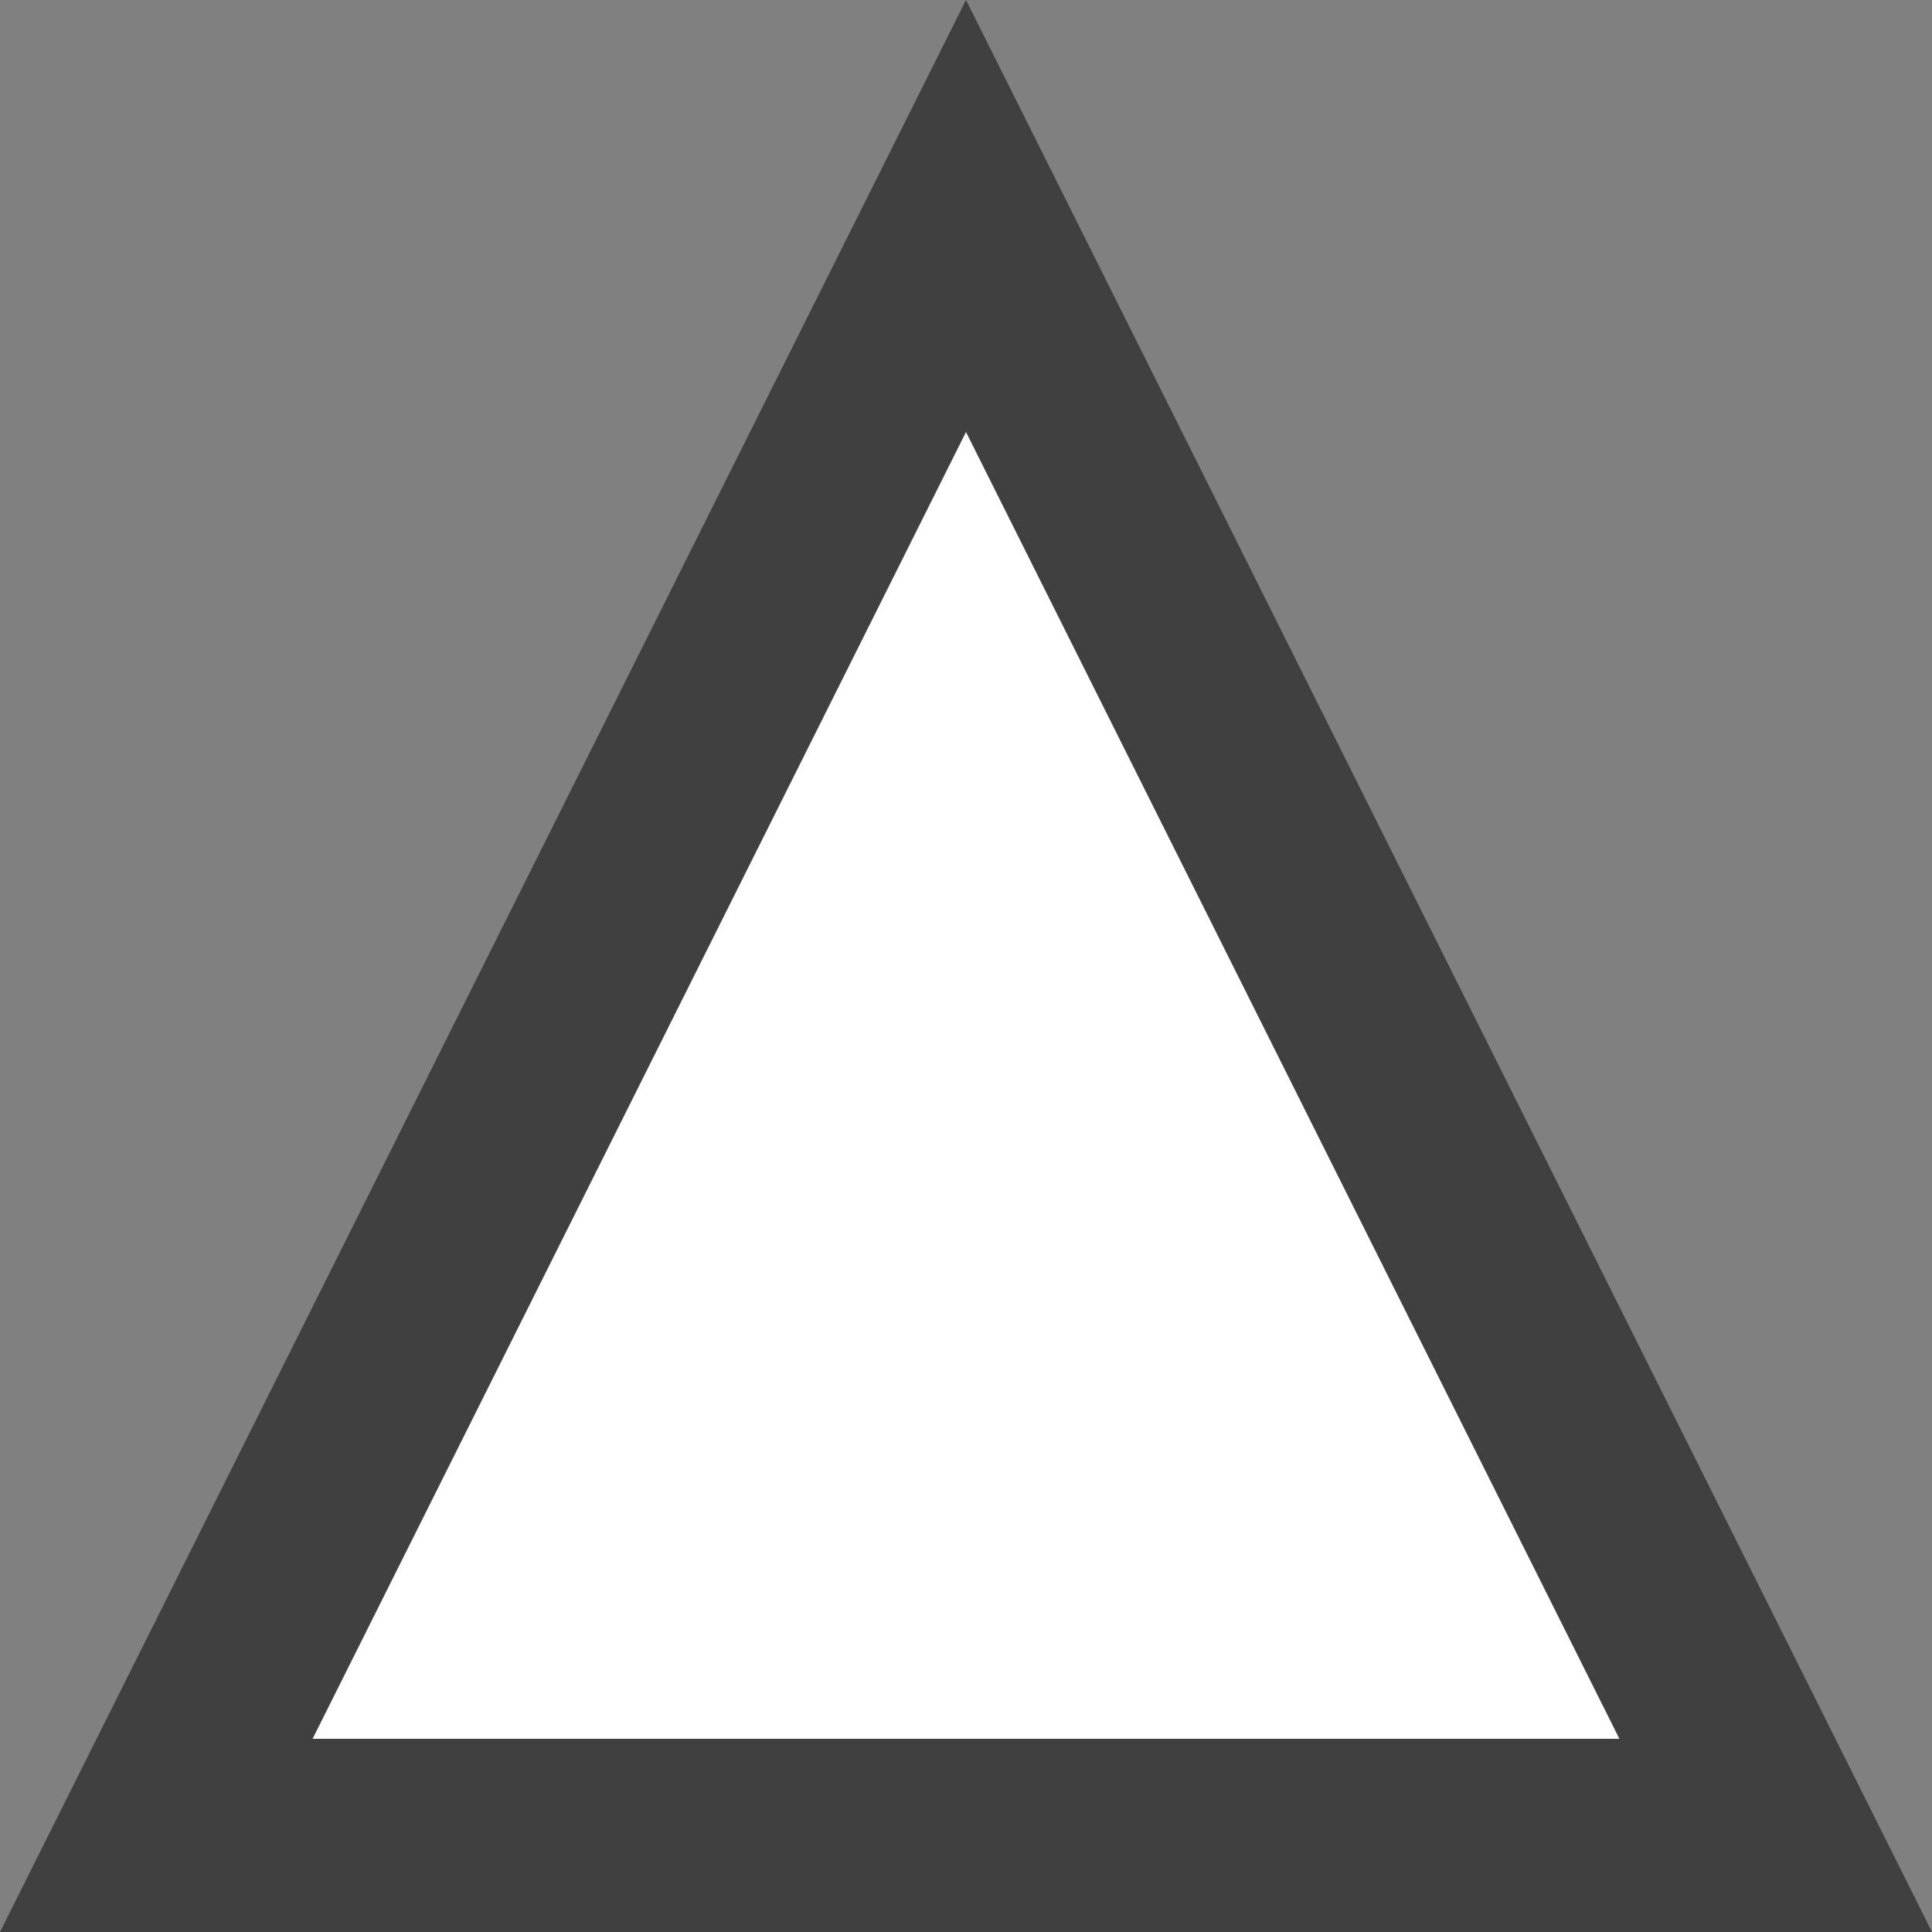
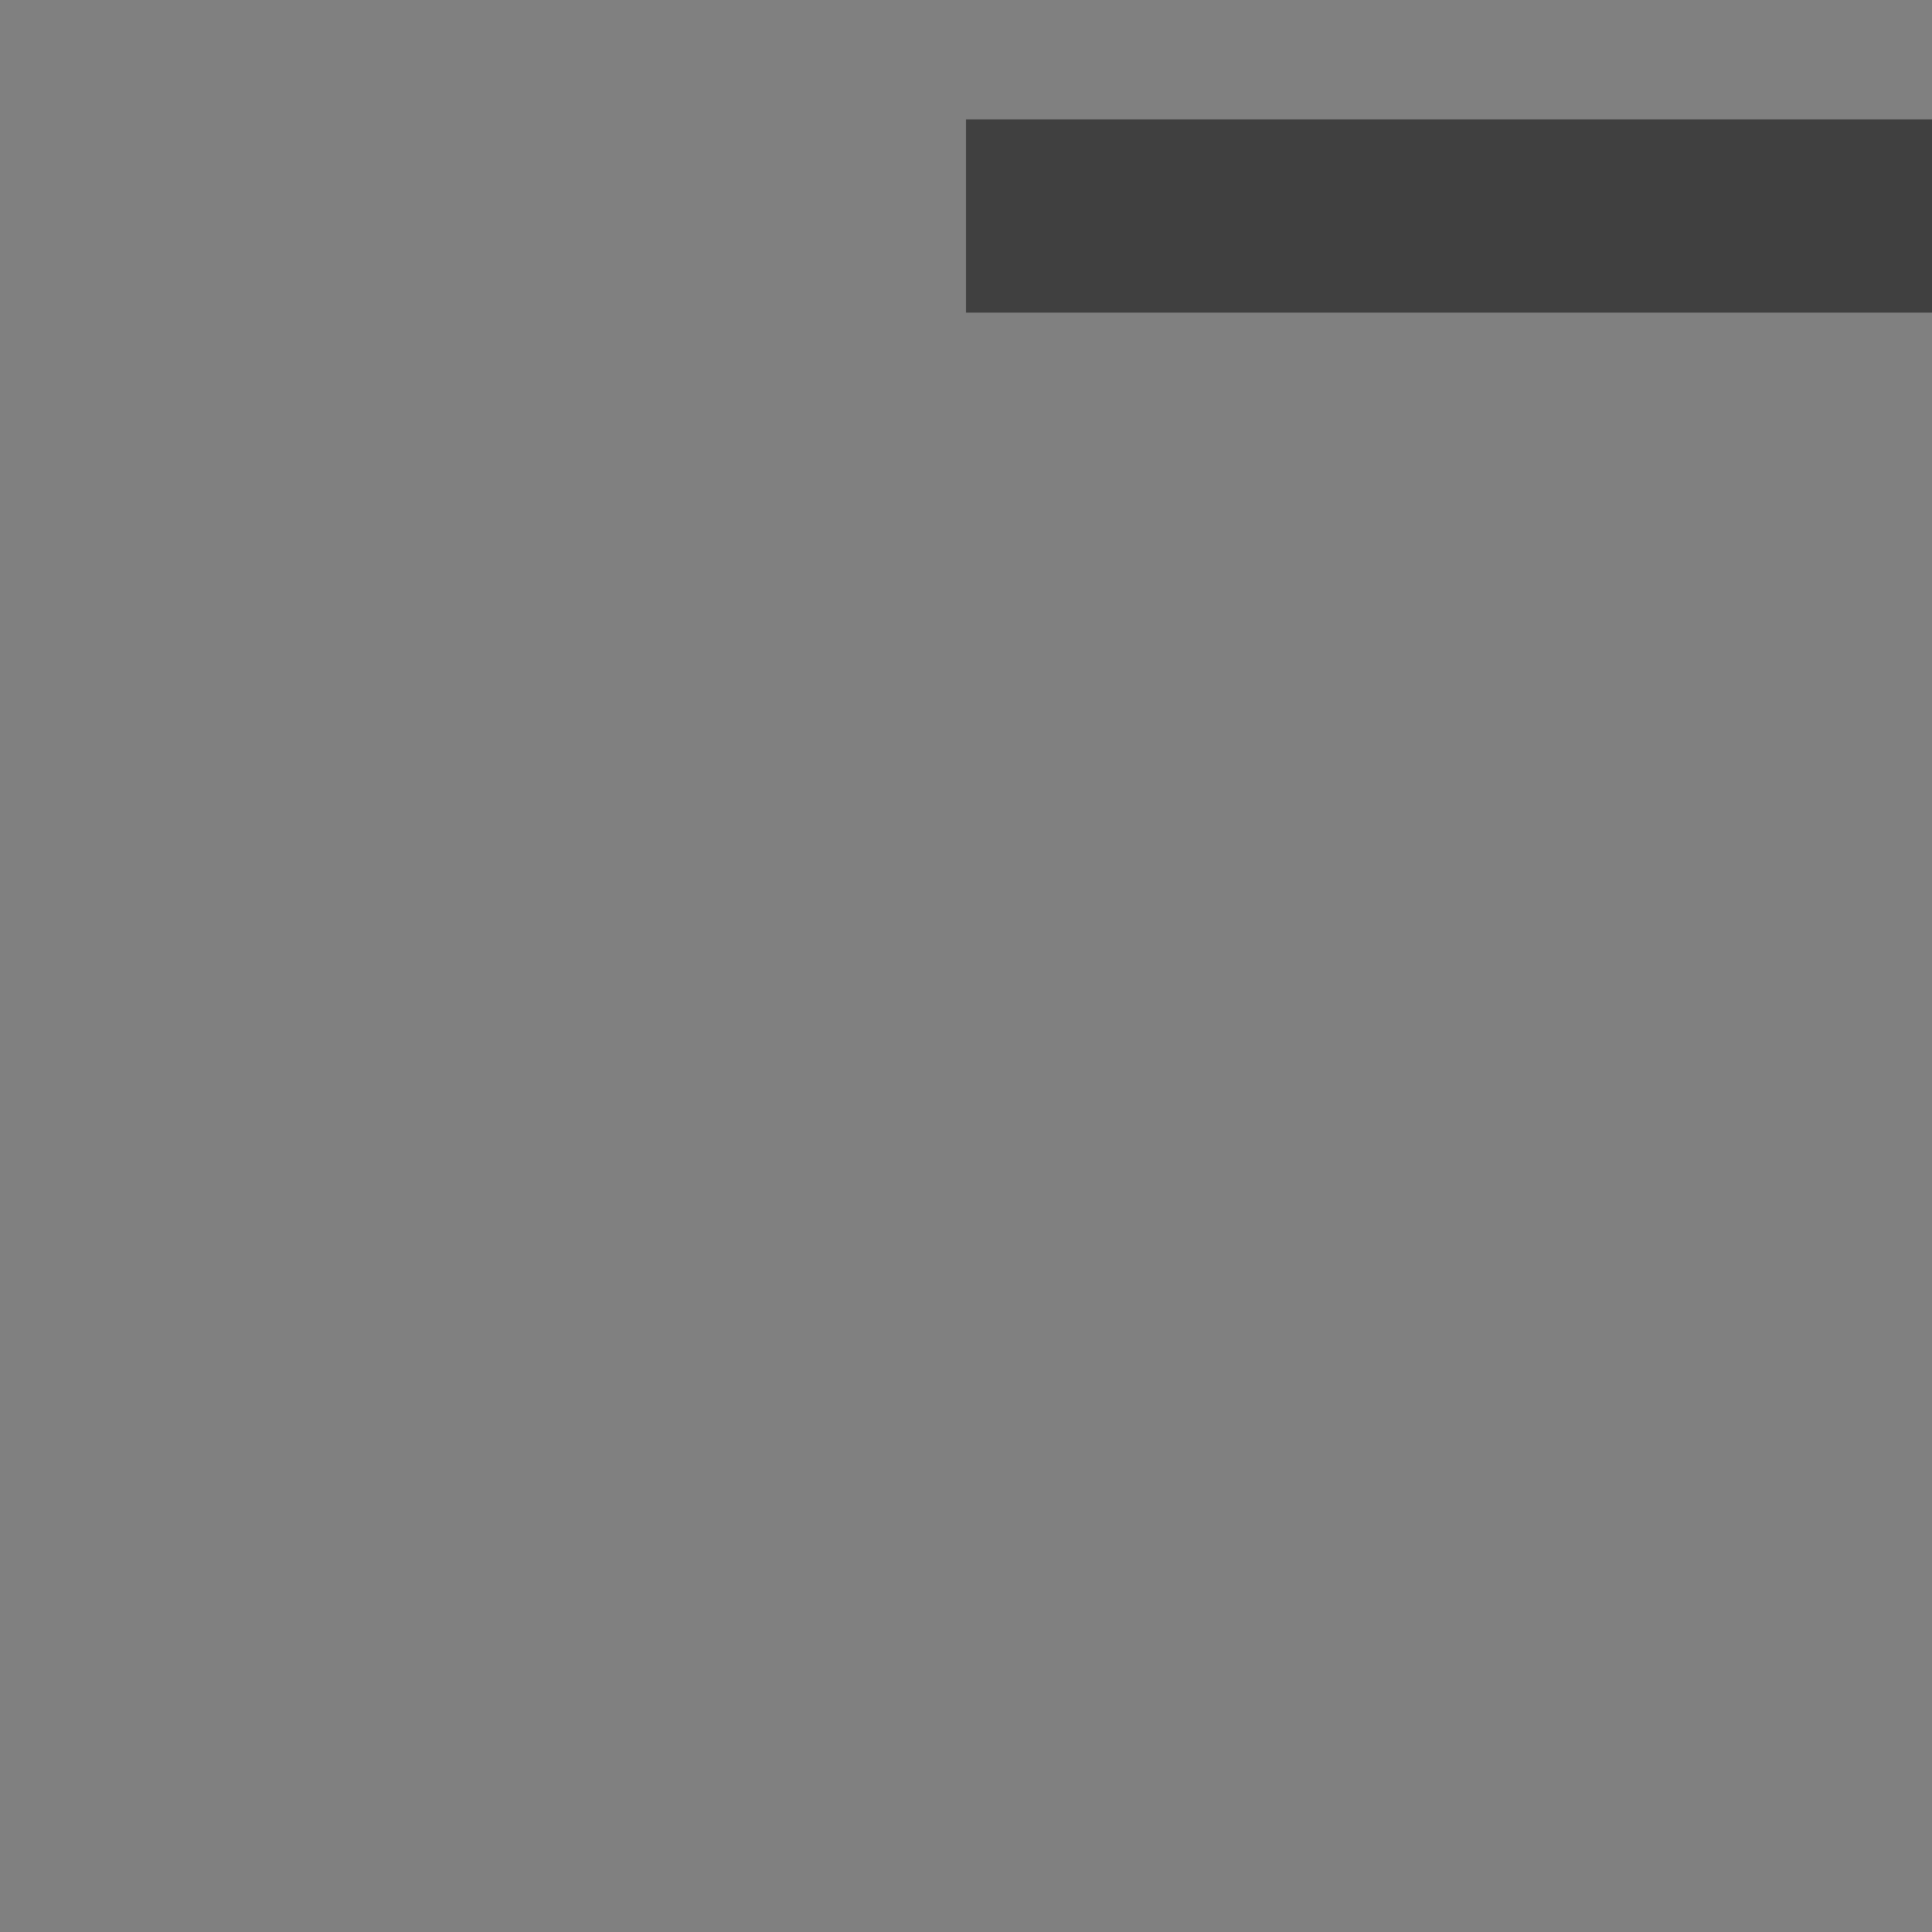
<svg xmlns="http://www.w3.org/2000/svg" height="20" viewBox="0 0 20 20" width="20">
  <rect x="0" y="0" width="20" height="20" fill="#808080" stroke="none" />
-   <path d="M10 2.236L1.618 19h16.764z" fill="#fff" fill-rule="evenodd" stroke="#404040" stroke-width="2" />
+   <path d="M10 2.236h16.764z" fill="#fff" fill-rule="evenodd" stroke="#404040" stroke-width="2" />
</svg>